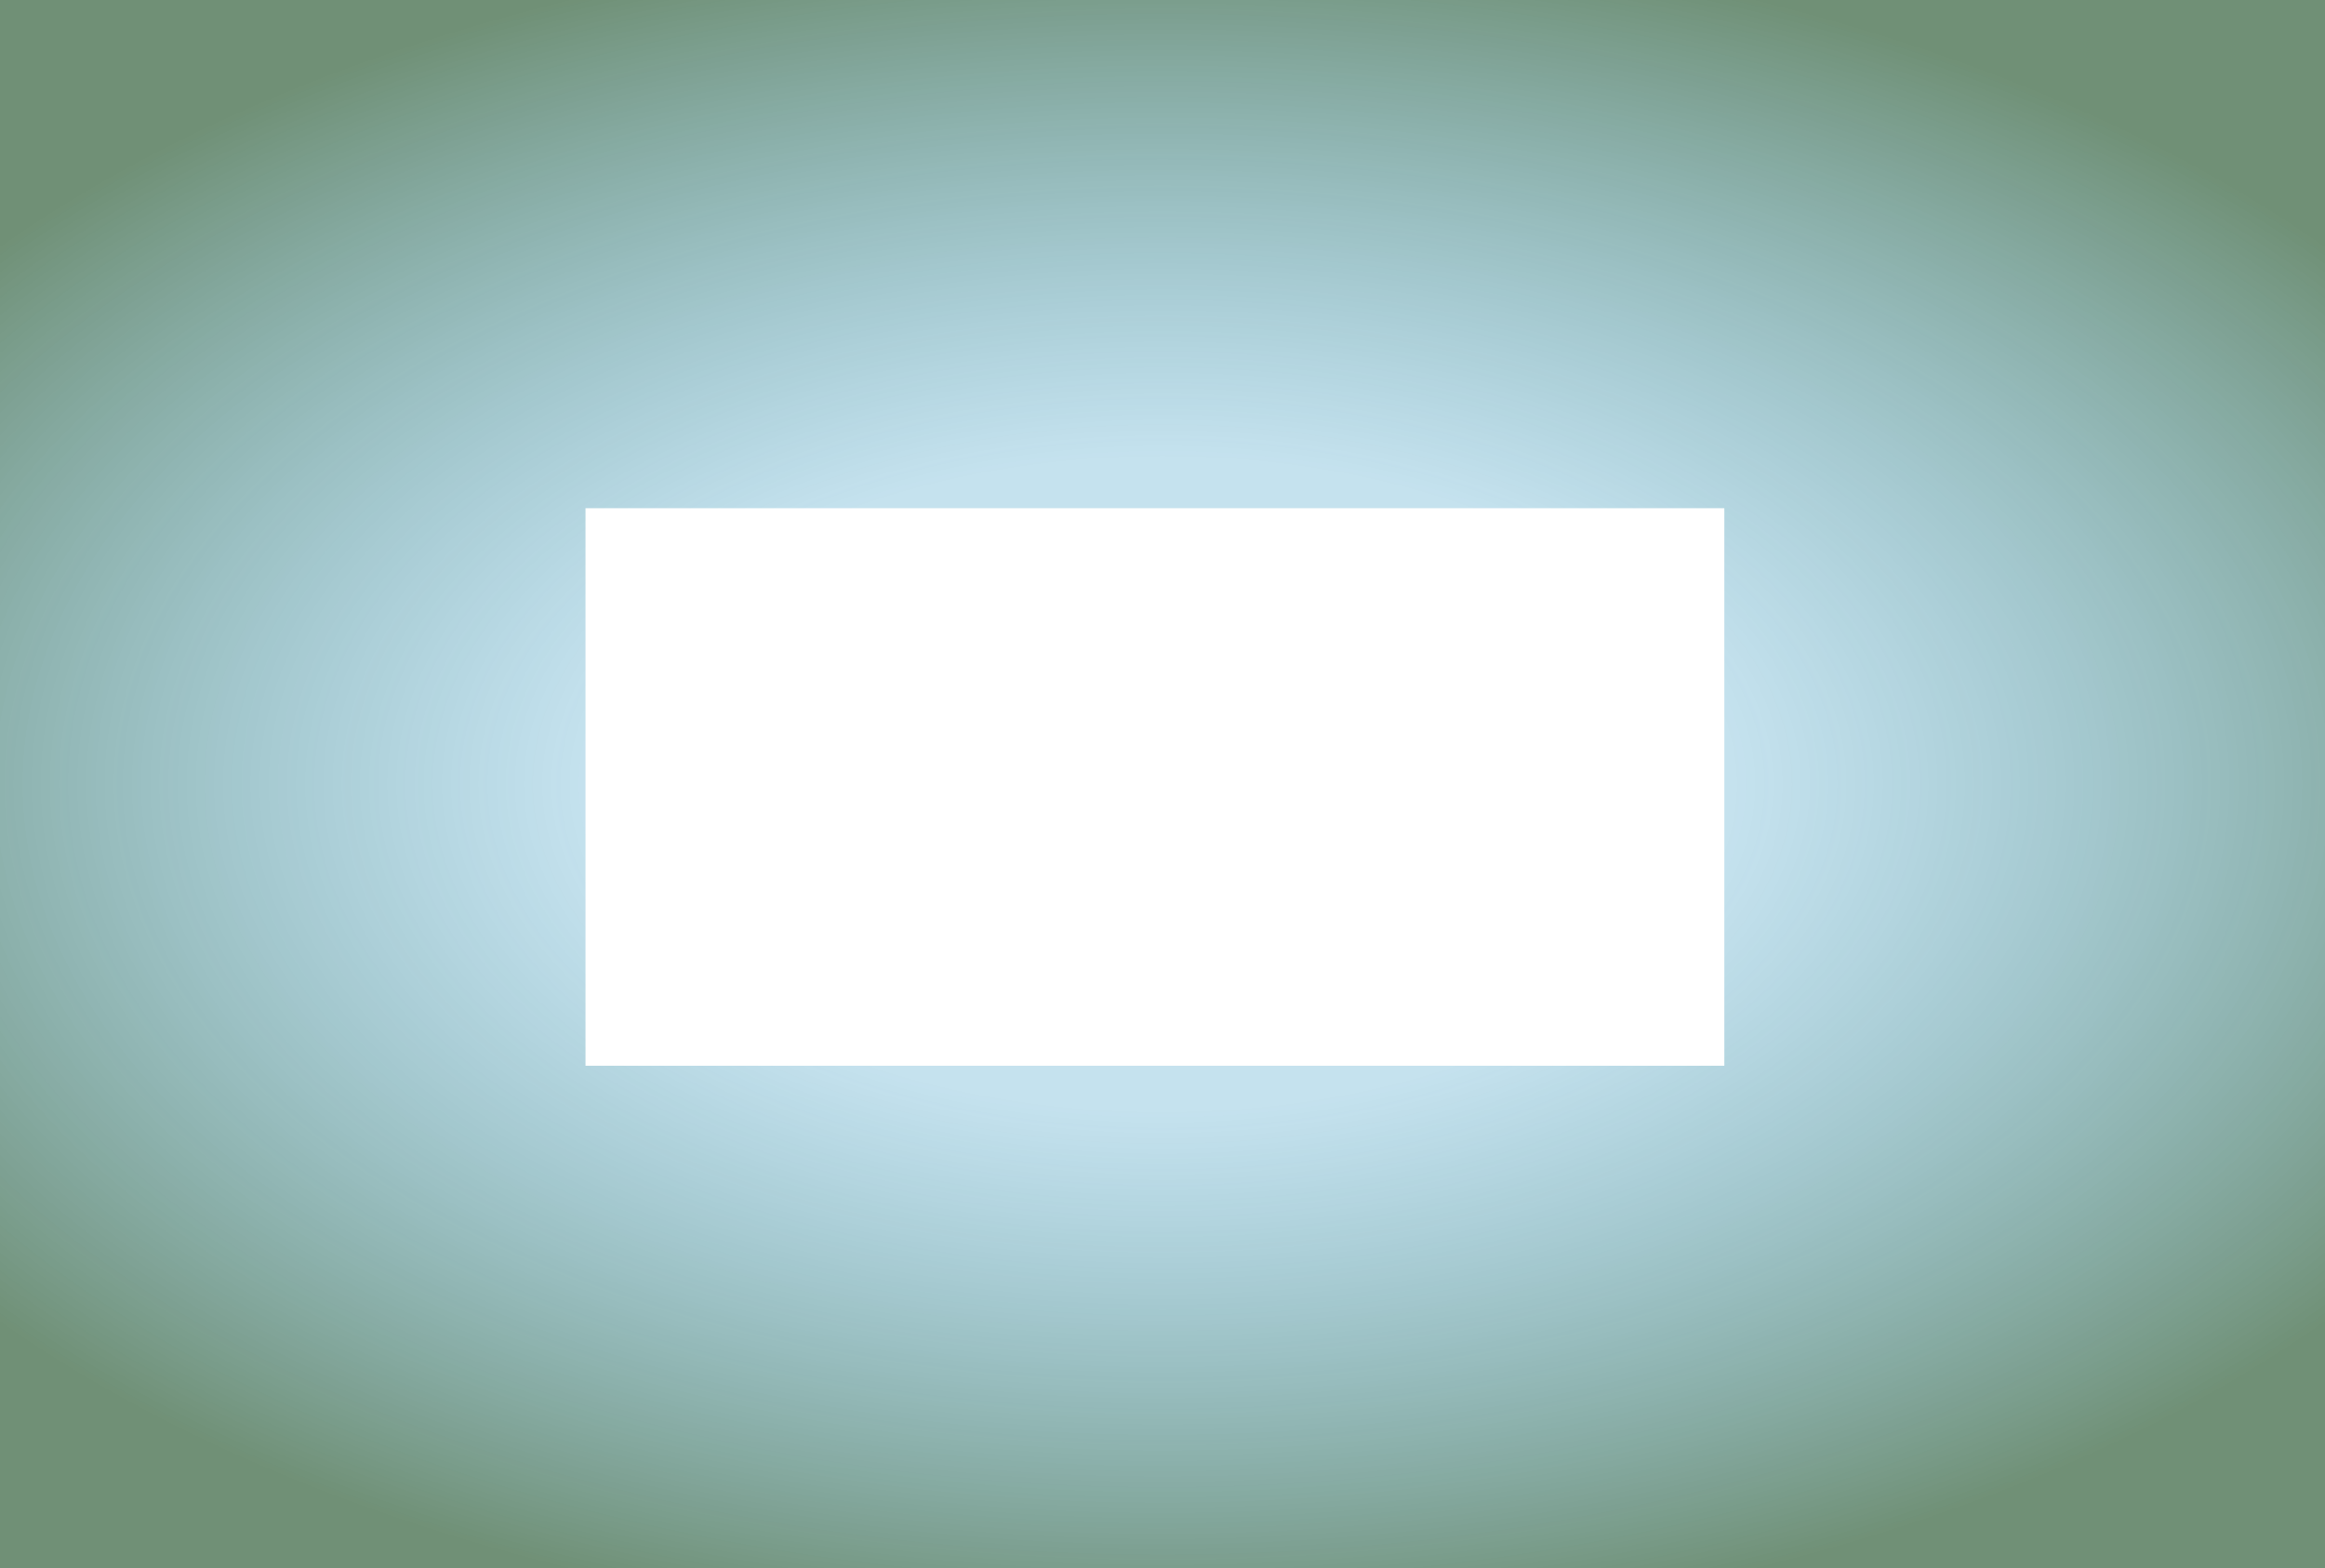
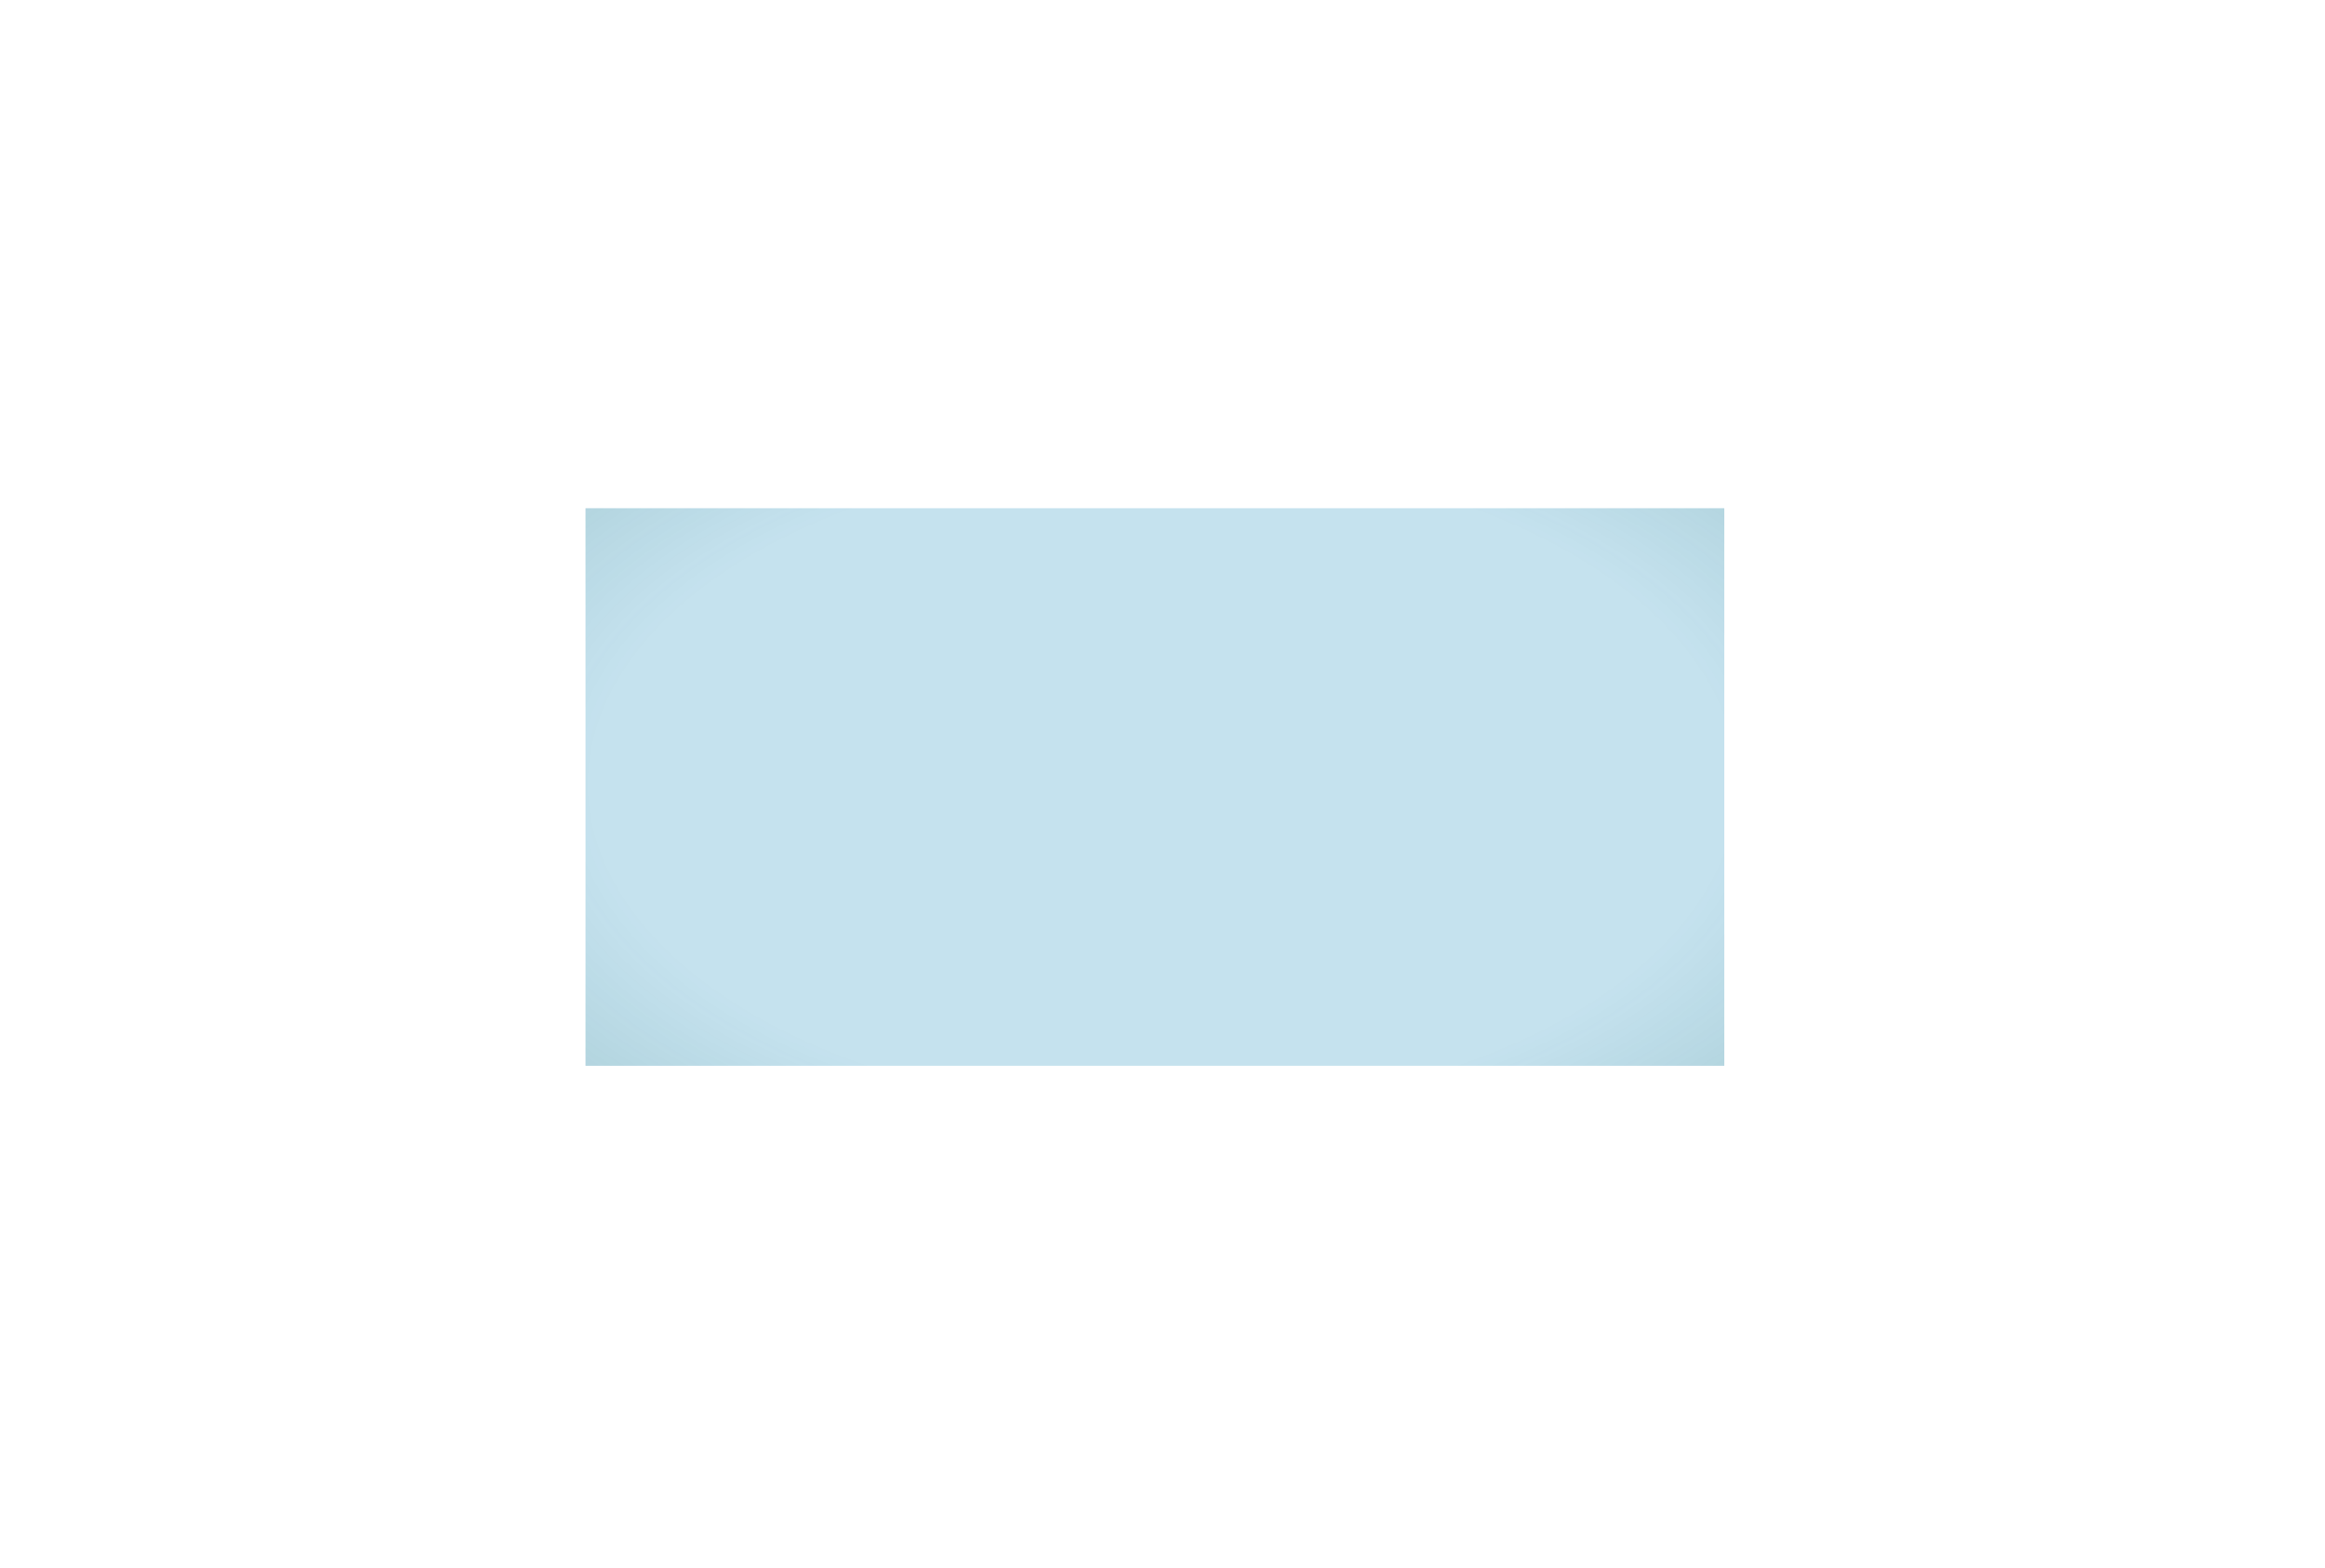
<svg xmlns="http://www.w3.org/2000/svg" height="429.1px" width="636.15px">
  <g transform="matrix(1.0, 0.0, 0.0, 1.0, 318.05, 214.55)">
-     <path d="M153.75 77.05 L153.75 -75.5 -157.85 -75.5 -157.85 77.05 153.75 77.05 M-318.05 -214.55 L318.1 -214.55 318.1 214.55 -318.05 214.55 -318.05 -214.55" fill="url(#gradient0)" fill-rule="evenodd" stroke="none" />
+     <path d="M153.75 77.05 L153.75 -75.5 -157.85 -75.5 -157.85 77.05 153.75 77.05 M-318.05 -214.55 " fill="url(#gradient0)" fill-rule="evenodd" stroke="none" />
  </g>
  <defs>
    <radialGradient cx="0" cy="0" gradientTransform="matrix(0.0, -0.286, 0.501, 0.0, 0.0, 0.0)" gradientUnits="userSpaceOnUse" id="gradient0" r="819.2" spreadMethod="pad">
      <stop offset="0.38" stop-color="#188bbc" stop-opacity="0.251" />
      <stop offset="1.0" stop-color="#23542c" stop-opacity="0.651" />
    </radialGradient>
  </defs>
</svg>